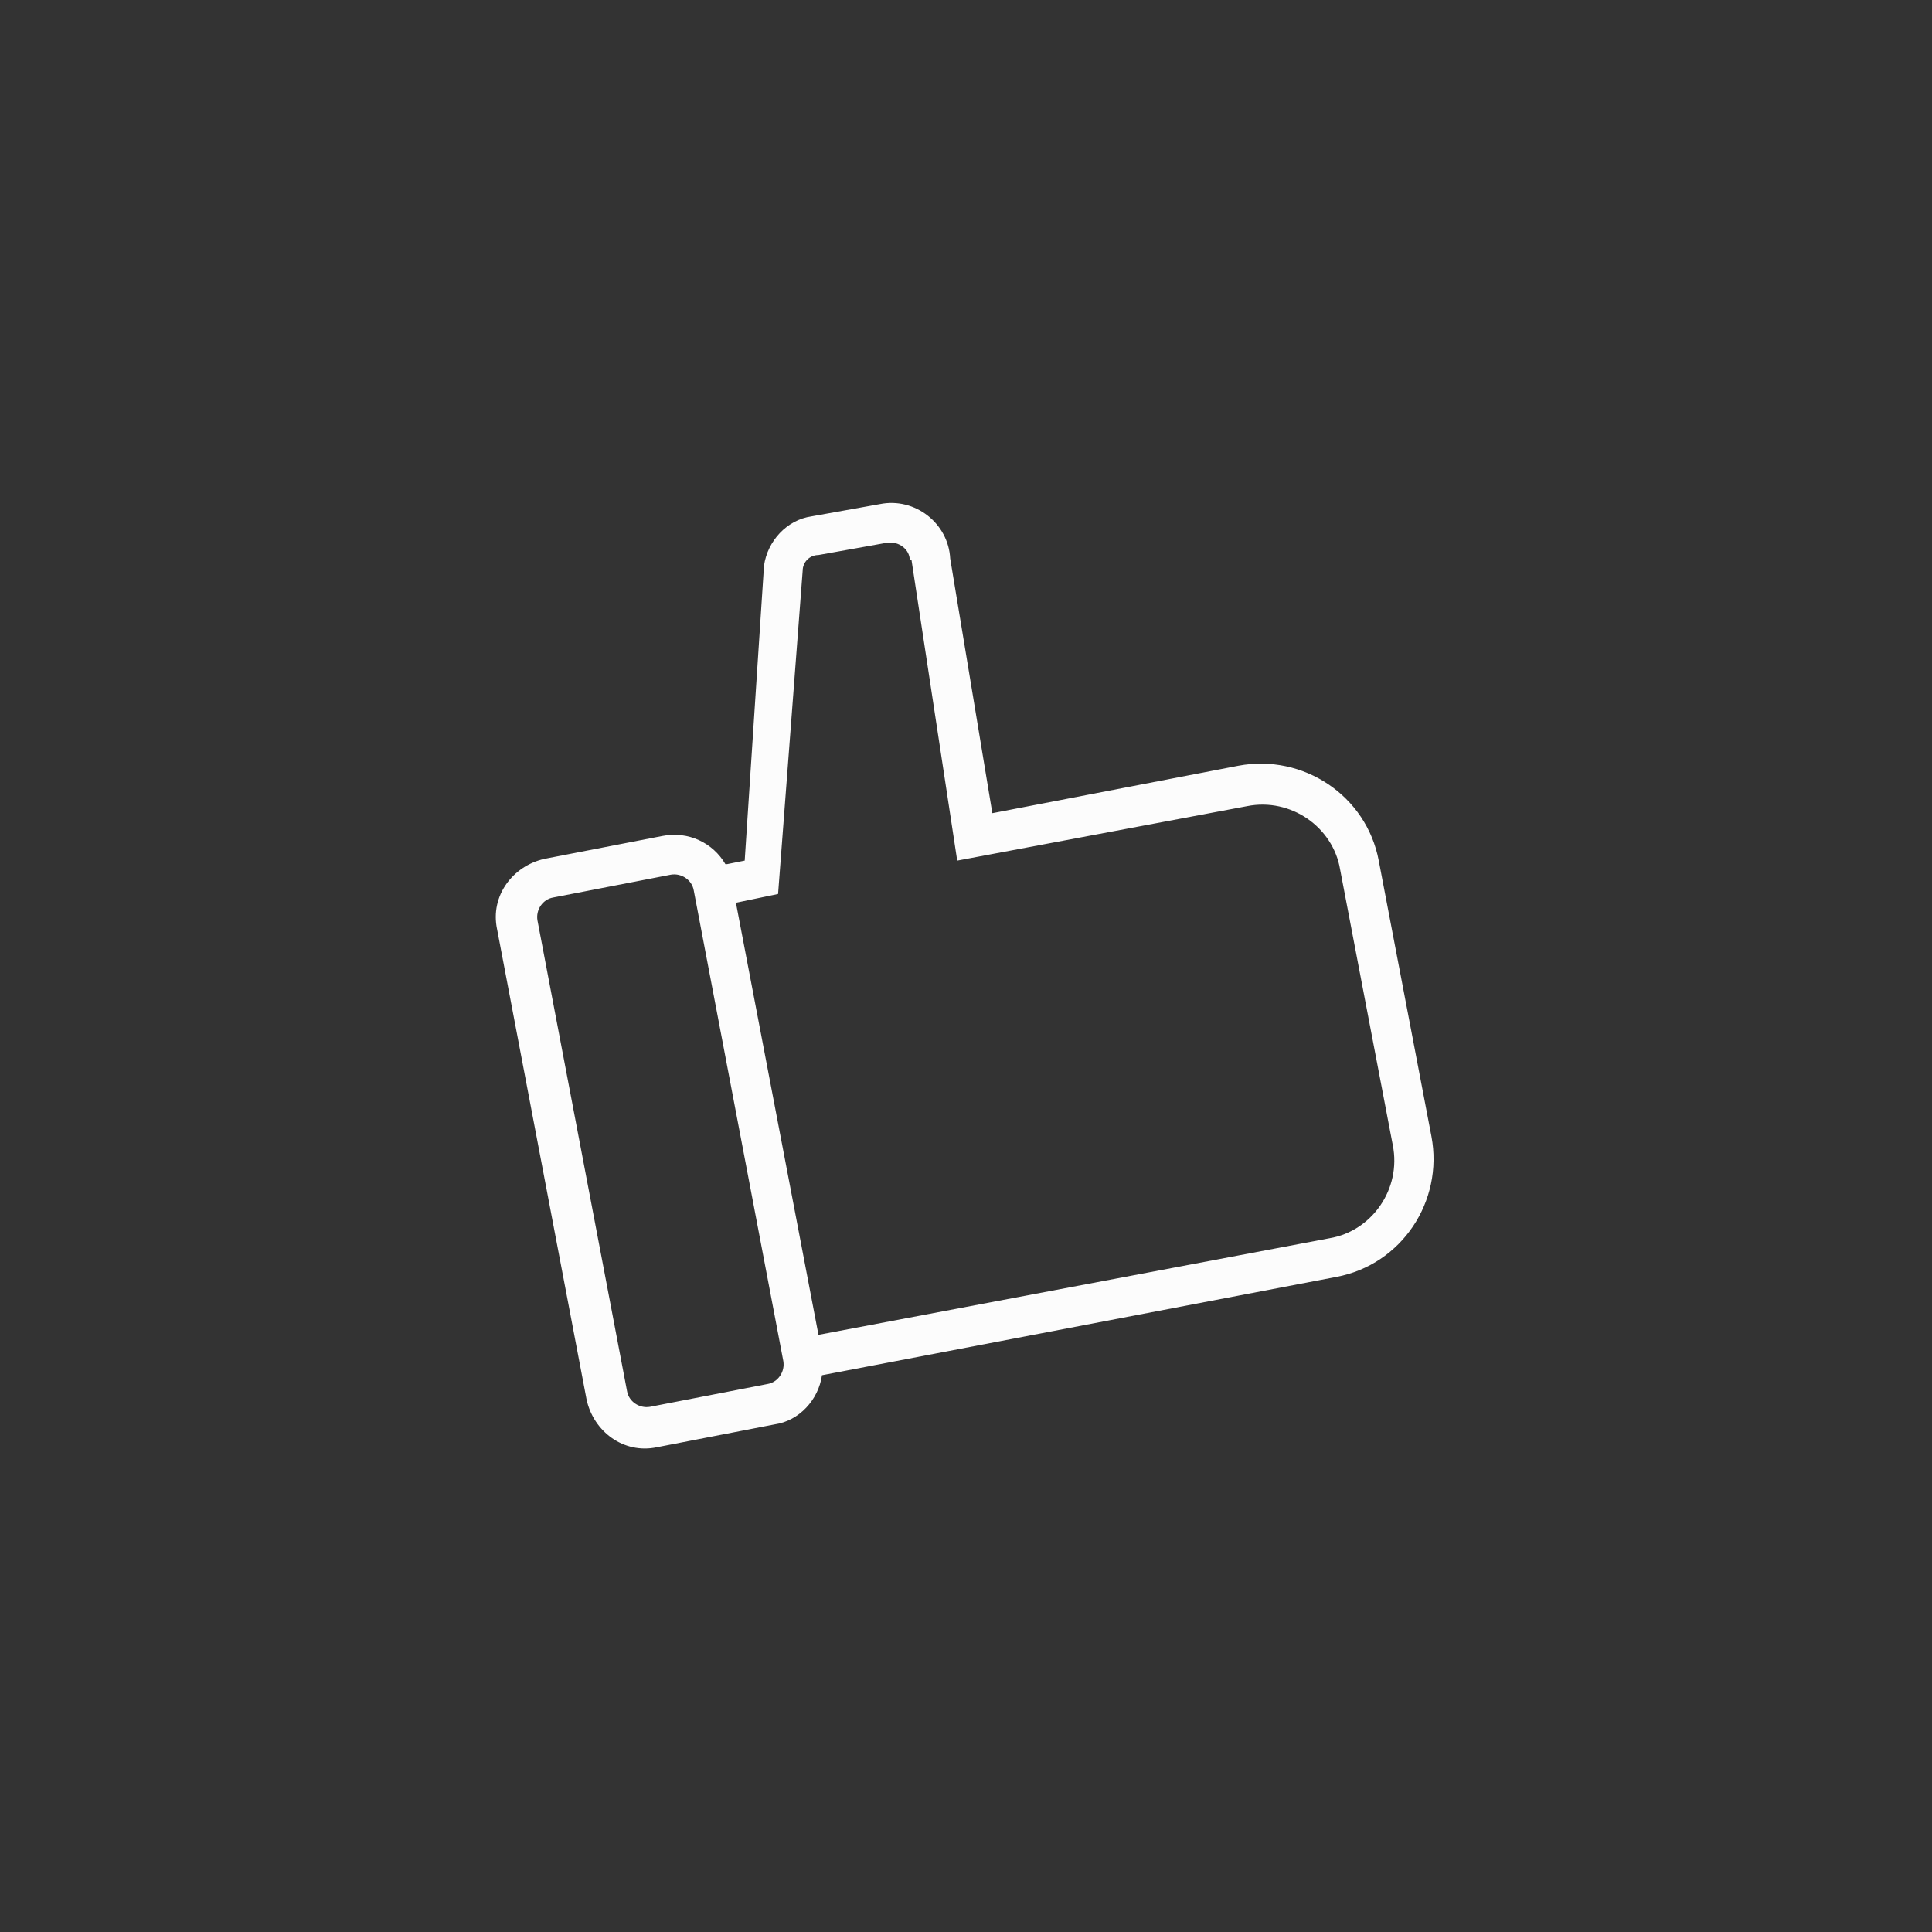
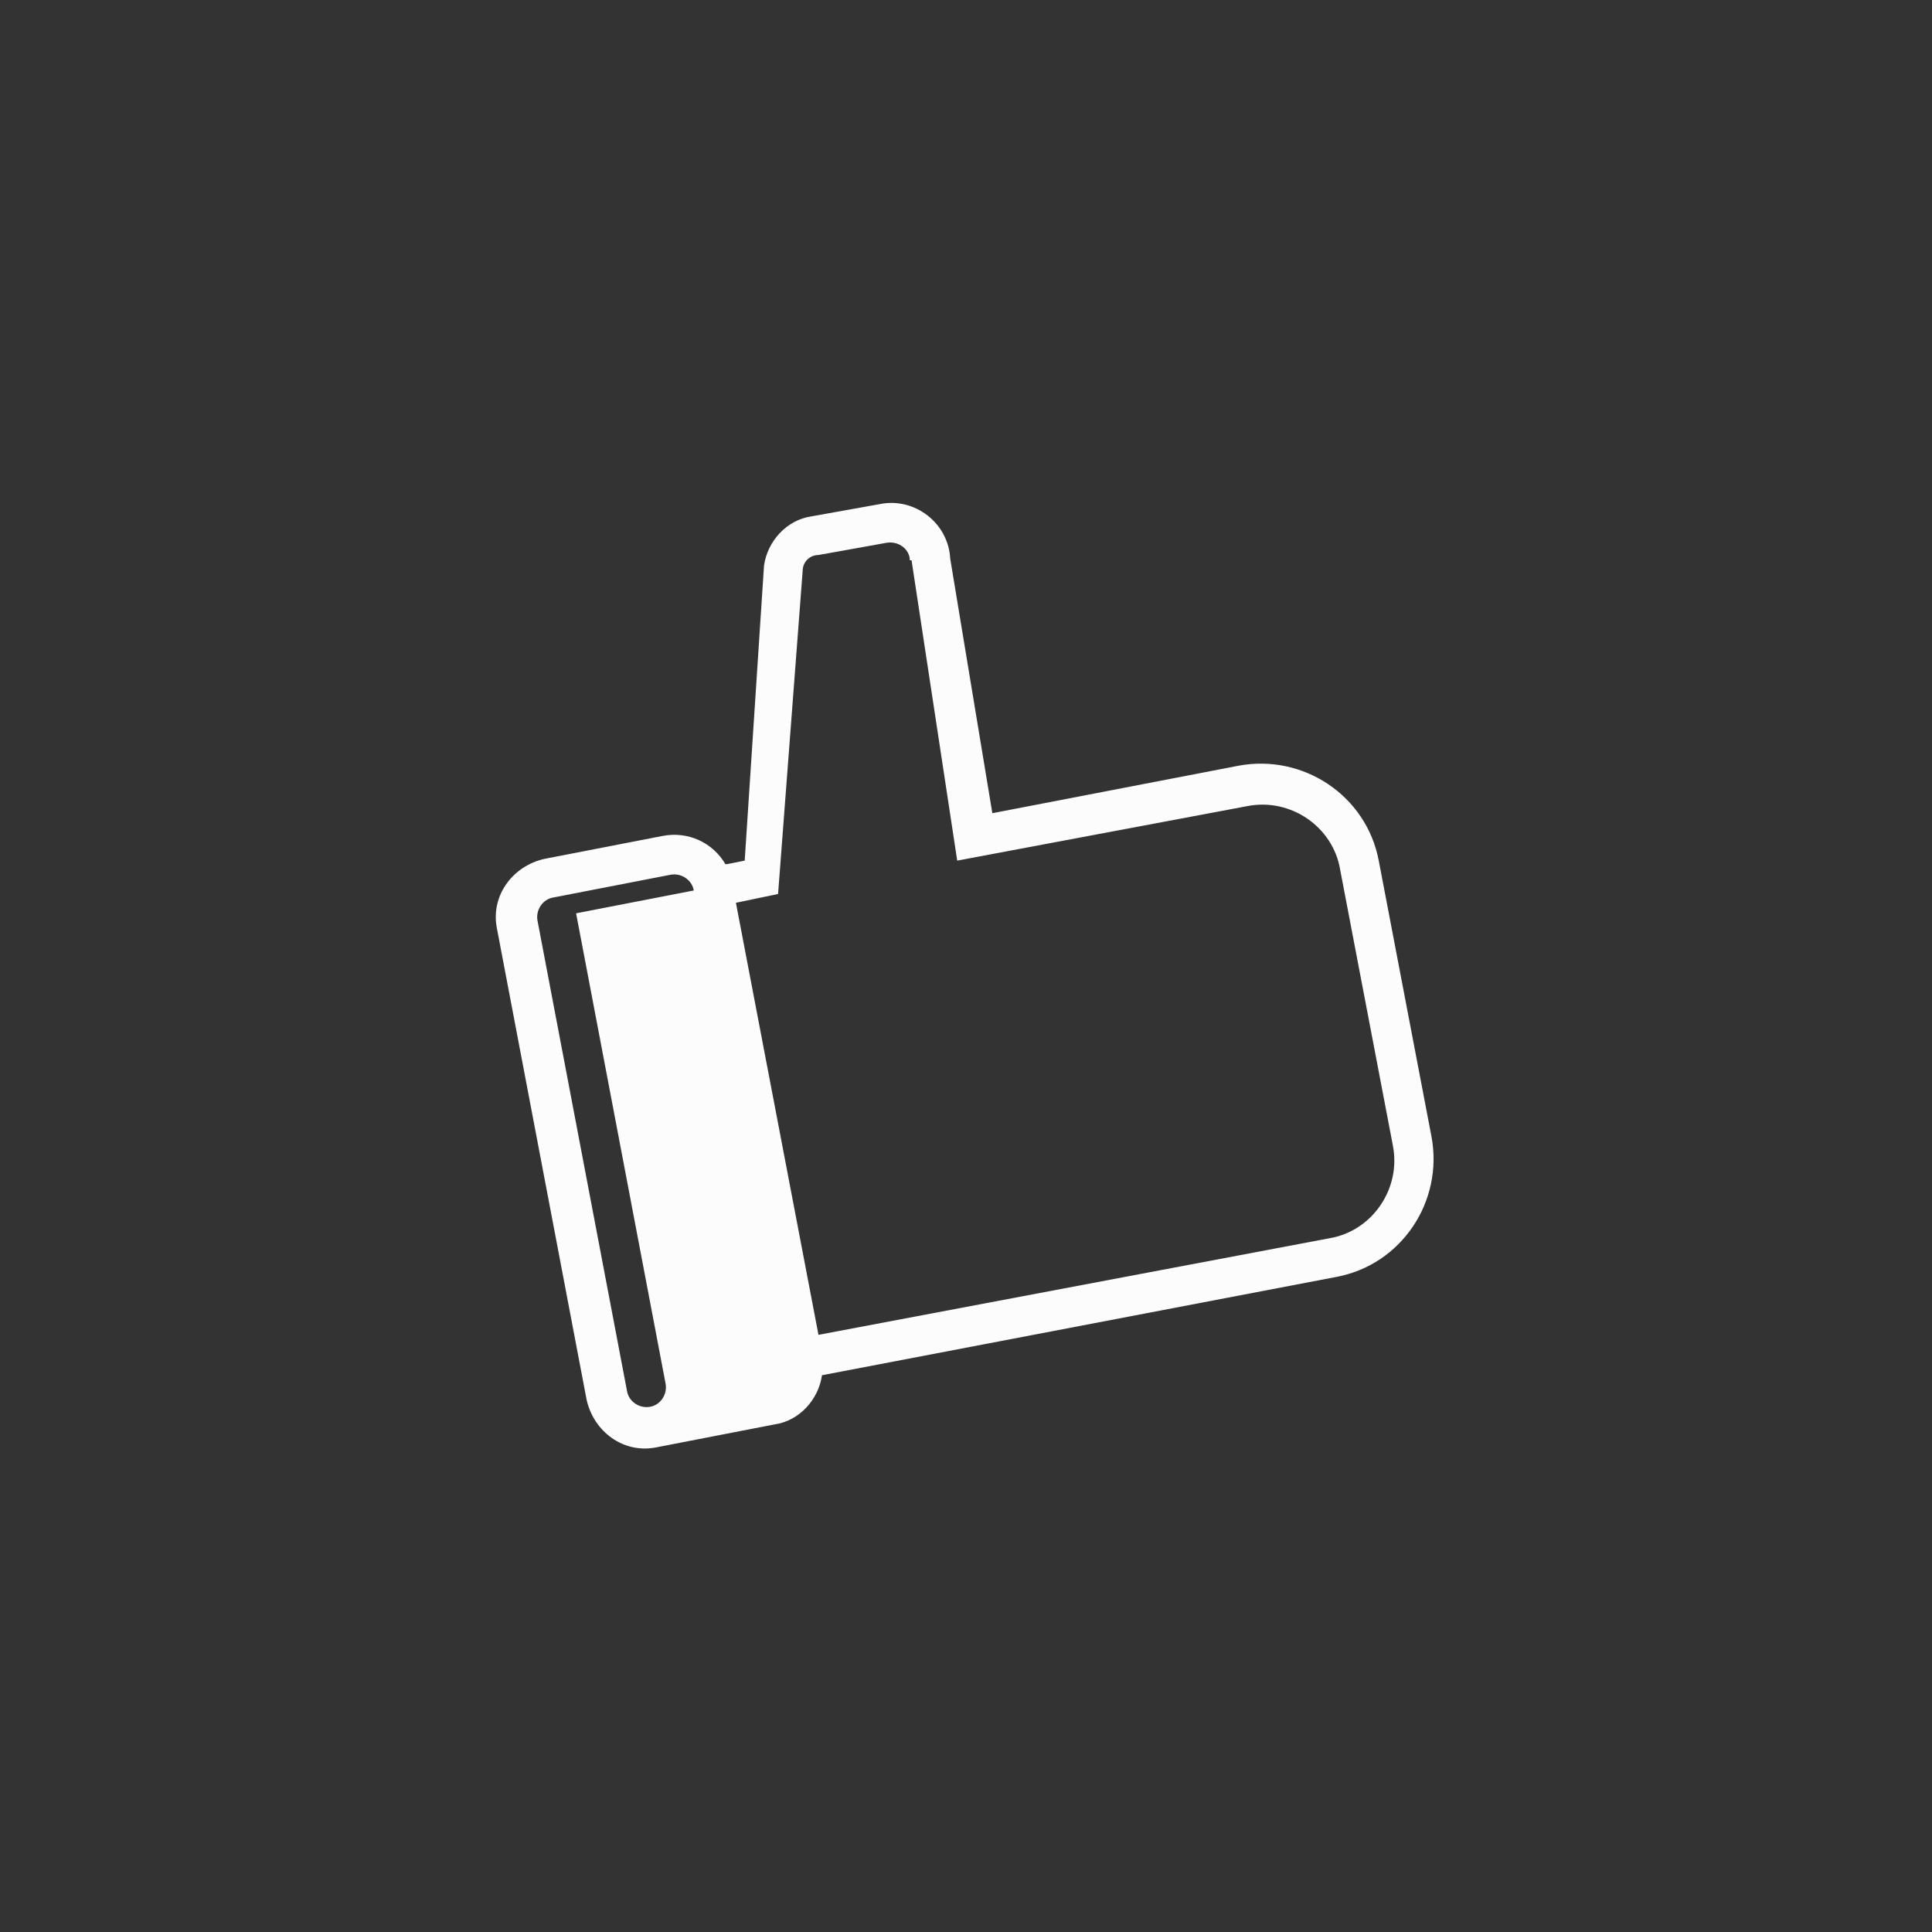
<svg xmlns="http://www.w3.org/2000/svg" viewBox="0 0 110 110">
  <rect x="0" y="0" width="110" height="110" fill="#333333" stroke="none" />
  <defs>
    <style>      .cls-1 {        fill: #fcfcfc;        fill-rule: evenodd;      }    </style>
  </defs>
  <g>
    <g id="Calque_1">
-       <path id="Union" class="cls-1" d="M51.9,31.9l2.6,17.1,16.5-3.1c2.5-.5,4.9,1.2,5.3,3.6l3,15.7c.5,2.5-1.2,4.9-3.6,5.3l-29.1,5.5-4.7-24.6,2.4-.5,1.4-18.4c0-.5.4-.9.9-.9l3.9-.7c.7-.1,1.3.4,1.3,1ZM41.4,49.2l1-.2,1.1-16.8c.2-1.4,1.3-2.6,2.7-2.8l3.9-.7c2-.4,3.9,1.1,4,3.1l2.4,14.5,14-2.7c3.7-.7,7.3,1.7,8,5.4l3,15.7c.7,3.7-1.7,7.3-5.4,8l-29.3,5.6c-.2,1.4-1.3,2.6-2.7,2.8l-6.7,1.3c-1.9.4-3.6-.9-4-2.7l-5.1-26.8c-.4-1.9.9-3.6,2.7-4l6.7-1.3c1.5-.3,2.9.4,3.6,1.6ZM39.5,50.7c-.1-.6-.7-1-1.3-.9l-6.7,1.3c-.6.1-1,.7-.9,1.3l5.1,26.8c.1.6.7,1,1.3.9l6.7-1.3c.6-.1,1-.7.9-1.3l-5.1-26.8Z" />
+       <path id="Union" class="cls-1" d="M51.9,31.9l2.6,17.1,16.5-3.1c2.5-.5,4.9,1.2,5.3,3.6l3,15.7c.5,2.5-1.2,4.9-3.6,5.3l-29.1,5.5-4.7-24.6,2.4-.5,1.4-18.4c0-.5.4-.9.9-.9l3.9-.7c.7-.1,1.3.4,1.3,1ZM41.4,49.2l1-.2,1.1-16.8c.2-1.4,1.3-2.6,2.7-2.8l3.9-.7c2-.4,3.9,1.1,4,3.1l2.4,14.5,14-2.7c3.7-.7,7.3,1.7,8,5.4l3,15.7c.7,3.7-1.7,7.3-5.4,8l-29.3,5.6c-.2,1.4-1.3,2.6-2.7,2.8l-6.7,1.3c-1.9.4-3.6-.9-4-2.7l-5.1-26.8c-.4-1.9.9-3.6,2.7-4l6.7-1.3c1.5-.3,2.9.4,3.6,1.6ZM39.5,50.7c-.1-.6-.7-1-1.3-.9l-6.7,1.3c-.6.1-1,.7-.9,1.3l5.1,26.8c.1.6.7,1,1.3.9c.6-.1,1-.7.9-1.3l-5.1-26.8Z" />
    </g>
  </g>
</svg>